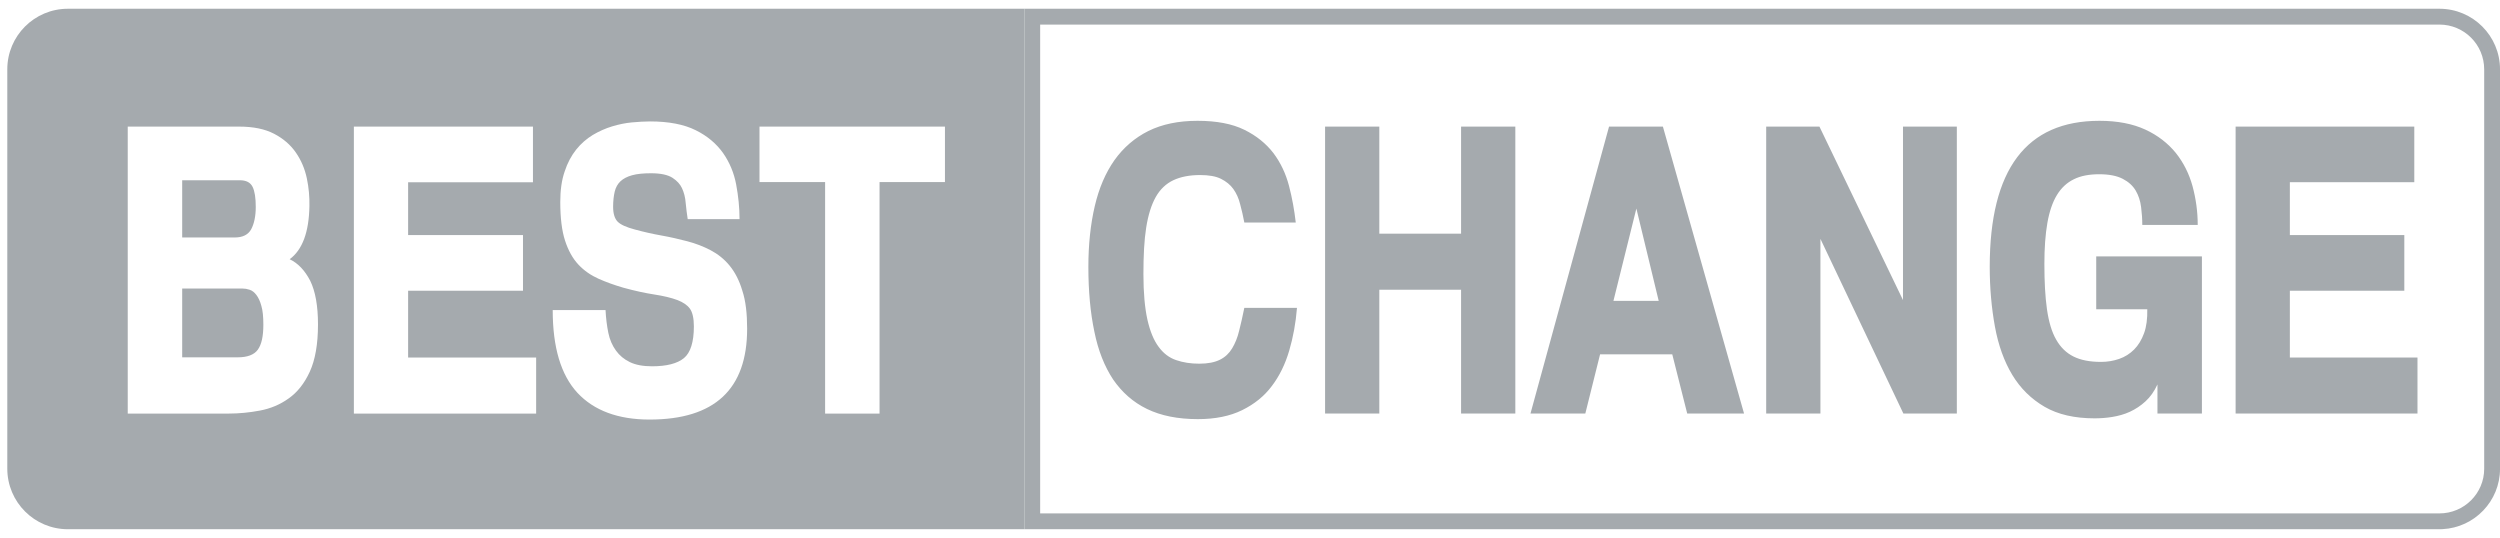
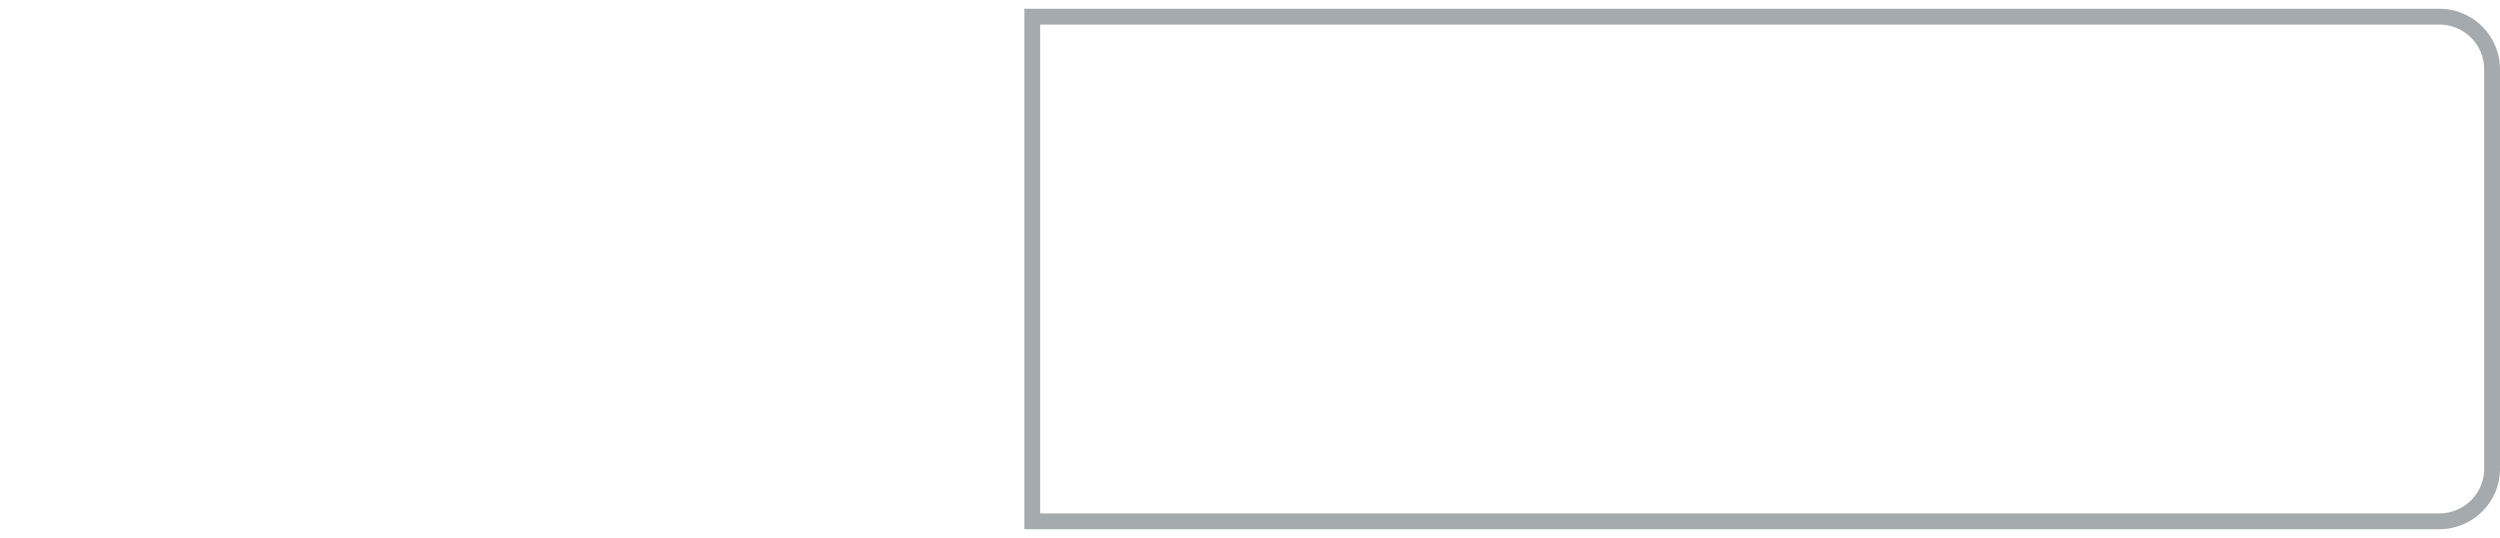
<svg xmlns="http://www.w3.org/2000/svg" width="158" height="34" viewBox="0 0 158 34" fill="none">
  <path d="M157.001 29.628V4.384C157.001 2.819 155.735 1.553 154.17 1.553H65.738V32.447H154.17V33.447H64.738V0.553H154.17C156.287 0.553 158.001 2.267 158.001 4.384V29.628C158.001 31.667 156.393 33.34 154.367 33.442L154.17 33.447V32.447C155.737 32.447 157.001 31.178 157.001 29.628Z" fill="#A5AAAE" />
-   <path d="M64.737 33.447H4.292C2.175 33.447 0.461 31.733 0.461 29.615V4.384C0.461 2.267 2.175 0.553 4.292 0.553H64.737V33.447ZM41.081 7.674C40.741 7.674 40.349 7.699 39.934 7.736C39.518 7.774 39.101 7.862 38.685 7.988C38.27 8.114 37.867 8.291 37.464 8.53C37.073 8.77 36.719 9.073 36.417 9.451C36.115 9.829 35.863 10.295 35.687 10.837C35.498 11.379 35.409 12.022 35.409 12.766C35.409 13.774 35.51 14.592 35.712 15.21C35.913 15.827 36.19 16.332 36.556 16.723C36.921 17.113 37.35 17.403 37.829 17.617C38.308 17.831 38.837 18.021 39.404 18.185C40.135 18.386 40.79 18.525 41.357 18.613C41.925 18.701 42.417 18.815 42.82 18.966C43.173 19.104 43.438 19.281 43.602 19.508C43.765 19.735 43.853 20.113 43.853 20.63C43.853 21.613 43.639 22.294 43.223 22.634C42.807 22.974 42.139 23.15 41.207 23.15C40.64 23.15 40.173 23.062 39.808 22.886C39.442 22.709 39.153 22.469 38.926 22.154C38.699 21.839 38.535 21.474 38.446 21.033C38.358 20.605 38.296 20.113 38.27 19.597H34.931C34.931 21.953 35.447 23.692 36.493 24.826C37.539 25.948 39.064 26.516 41.056 26.516C45.164 26.515 47.219 24.6 47.219 20.781C47.219 19.824 47.13 19.017 46.916 18.374C46.727 17.731 46.45 17.202 46.109 16.786C45.769 16.37 45.366 16.055 44.912 15.815C44.458 15.576 43.967 15.387 43.438 15.248C42.908 15.109 42.366 14.984 41.799 14.883C41.232 14.782 40.677 14.656 40.123 14.505C39.594 14.366 39.228 14.202 39.039 14.013C38.85 13.824 38.749 13.508 38.749 13.067C38.749 12.702 38.787 12.375 38.85 12.11C38.913 11.846 39.039 11.619 39.216 11.455C39.392 11.291 39.631 11.164 39.946 11.076C40.261 10.988 40.665 10.95 41.144 10.95C41.761 10.95 42.215 11.051 42.505 11.24C42.795 11.429 42.983 11.643 43.097 11.883C43.223 12.147 43.312 12.475 43.337 12.841C43.375 13.206 43.413 13.547 43.463 13.85H46.739C46.739 13.131 46.664 12.4 46.525 11.656C46.387 10.925 46.109 10.257 45.693 9.665C45.278 9.085 44.71 8.594 43.967 8.229C43.236 7.863 42.266 7.674 41.081 7.674ZM8.073 8.001V26.138H14.463C15.106 26.138 15.761 26.074 16.429 25.948C17.097 25.822 17.702 25.57 18.244 25.18C18.786 24.802 19.24 24.234 19.58 23.49C19.92 22.747 20.097 21.751 20.097 20.504C20.097 19.332 19.932 18.411 19.605 17.743C19.264 17.088 18.836 16.635 18.307 16.383C19.113 15.79 19.529 14.668 19.555 13.018C19.567 12.45 19.517 11.858 19.391 11.266C19.265 10.673 19.038 10.131 18.697 9.64C18.357 9.148 17.903 8.758 17.323 8.455C16.744 8.153 16.013 8.001 15.105 8.001H8.073ZM22.365 8.001V26.138H33.884V22.596H25.793V18.374H33.053V14.857H25.793V11.518H33.683V8.001H22.365ZM48 8.001V11.505H52.147V26.138H55.587V11.505H59.721V8.001H48ZM15.32 18.235C15.471 18.235 15.622 18.26 15.773 18.311C15.937 18.361 16.076 18.475 16.202 18.639C16.328 18.802 16.442 19.042 16.518 19.332C16.606 19.622 16.644 20.026 16.644 20.529C16.643 21.26 16.529 21.777 16.29 22.105C16.063 22.419 15.635 22.583 15.03 22.583H11.514V18.235H15.32ZM15.156 11.392C15.559 11.392 15.824 11.53 15.963 11.808C16.101 12.085 16.164 12.513 16.164 13.08C16.164 13.66 16.063 14.139 15.874 14.492C15.685 14.832 15.345 15.009 14.828 15.009H11.514V11.392H15.156Z" fill="#A5AAAE" />
-   <path d="M81.968 19.469C81.892 20.414 81.729 21.309 81.477 22.166C81.224 23.023 80.859 23.767 80.38 24.397C79.901 25.04 79.271 25.544 78.502 25.922C77.733 26.3 76.801 26.489 75.704 26.489C74.444 26.489 73.373 26.275 72.49 25.846C71.608 25.418 70.903 24.788 70.348 23.981C69.806 23.162 69.403 22.154 69.163 20.956C68.911 19.759 68.785 18.398 68.785 16.86C68.785 15.449 68.924 14.163 69.189 13.029C69.453 11.895 69.869 10.924 70.436 10.118C71.003 9.324 71.722 8.706 72.579 8.278C73.448 7.849 74.482 7.635 75.679 7.635C76.889 7.635 77.872 7.824 78.641 8.202C79.41 8.58 80.014 9.072 80.481 9.676C80.935 10.281 81.262 10.975 81.464 11.743C81.666 12.512 81.804 13.294 81.892 14.062H78.641C78.565 13.659 78.477 13.268 78.376 12.903C78.288 12.537 78.137 12.21 77.948 11.945C77.759 11.68 77.494 11.466 77.166 11.302C76.839 11.138 76.397 11.063 75.843 11.063C75.175 11.063 74.608 11.176 74.154 11.39C73.7 11.605 73.322 11.958 73.045 12.449C72.768 12.941 72.566 13.583 72.44 14.377C72.314 15.171 72.264 16.154 72.264 17.327C72.264 18.511 72.352 19.456 72.516 20.2C72.68 20.931 72.919 21.511 73.222 21.914C73.524 22.33 73.889 22.607 74.331 22.759C74.772 22.91 75.251 22.985 75.793 22.985C76.347 22.985 76.775 22.897 77.103 22.733C77.431 22.57 77.683 22.33 77.872 22.015C78.061 21.7 78.212 21.334 78.313 20.906C78.427 20.477 78.527 19.998 78.641 19.456H81.968V19.469ZM95.769 26.136H92.34V18.31H87.173V26.136H83.745V8H87.173V14.768H92.34V8H95.769V26.136ZM110.224 26.136H106.632L105.687 22.393H101.125L100.192 26.136H96.726L101.692 8H105.095L110.224 26.136ZM104.83 19.015L103.419 13.18L101.969 19.015H104.83ZM120.294 26.136L115.051 15.096V26.136H111.623V8H114.988L120.269 18.965V8H123.672V26.136H120.294ZM139.136 26.136H136.351V24.296C136.149 24.737 135.897 25.09 135.594 25.367C135.292 25.645 134.964 25.859 134.611 26.023C134.258 26.187 133.88 26.287 133.502 26.35C133.124 26.413 132.746 26.439 132.381 26.439C131.12 26.439 130.062 26.199 129.217 25.708C128.373 25.216 127.692 24.548 127.175 23.691C126.659 22.834 126.293 21.813 126.079 20.641C125.865 19.469 125.751 18.209 125.751 16.86C125.751 10.71 128.058 7.635 132.683 7.635C133.83 7.635 134.788 7.824 135.582 8.189C136.376 8.555 137.018 9.059 137.51 9.664C138.002 10.281 138.354 10.987 138.569 11.769C138.783 12.563 138.896 13.382 138.896 14.214H135.393C135.393 13.848 135.367 13.47 135.317 13.079C135.267 12.689 135.153 12.348 134.977 12.046C134.8 11.743 134.523 11.491 134.158 11.302C133.792 11.113 133.301 11.012 132.67 11.012C132.04 11.012 131.498 11.113 131.07 11.328C130.629 11.542 130.276 11.869 129.999 12.323C129.721 12.777 129.52 13.369 129.394 14.088C129.268 14.806 129.205 15.676 129.205 16.684C129.205 17.793 129.255 18.751 129.368 19.545C129.482 20.339 129.671 20.982 129.948 21.46C130.225 21.952 130.591 22.305 131.045 22.532C131.498 22.759 132.078 22.872 132.784 22.872C133.187 22.872 133.565 22.809 133.931 22.683C134.296 22.557 134.611 22.355 134.876 22.09C135.141 21.826 135.355 21.473 135.506 21.057C135.657 20.641 135.72 20.137 135.708 19.545H132.481V16.205H139.161V26.136H139.136ZM152.785 26.136H141.291V8H152.583V11.517H144.719V14.856H151.953V18.373H144.719V22.595H152.785V26.136Z" fill="#A5AAAE" />
</svg>